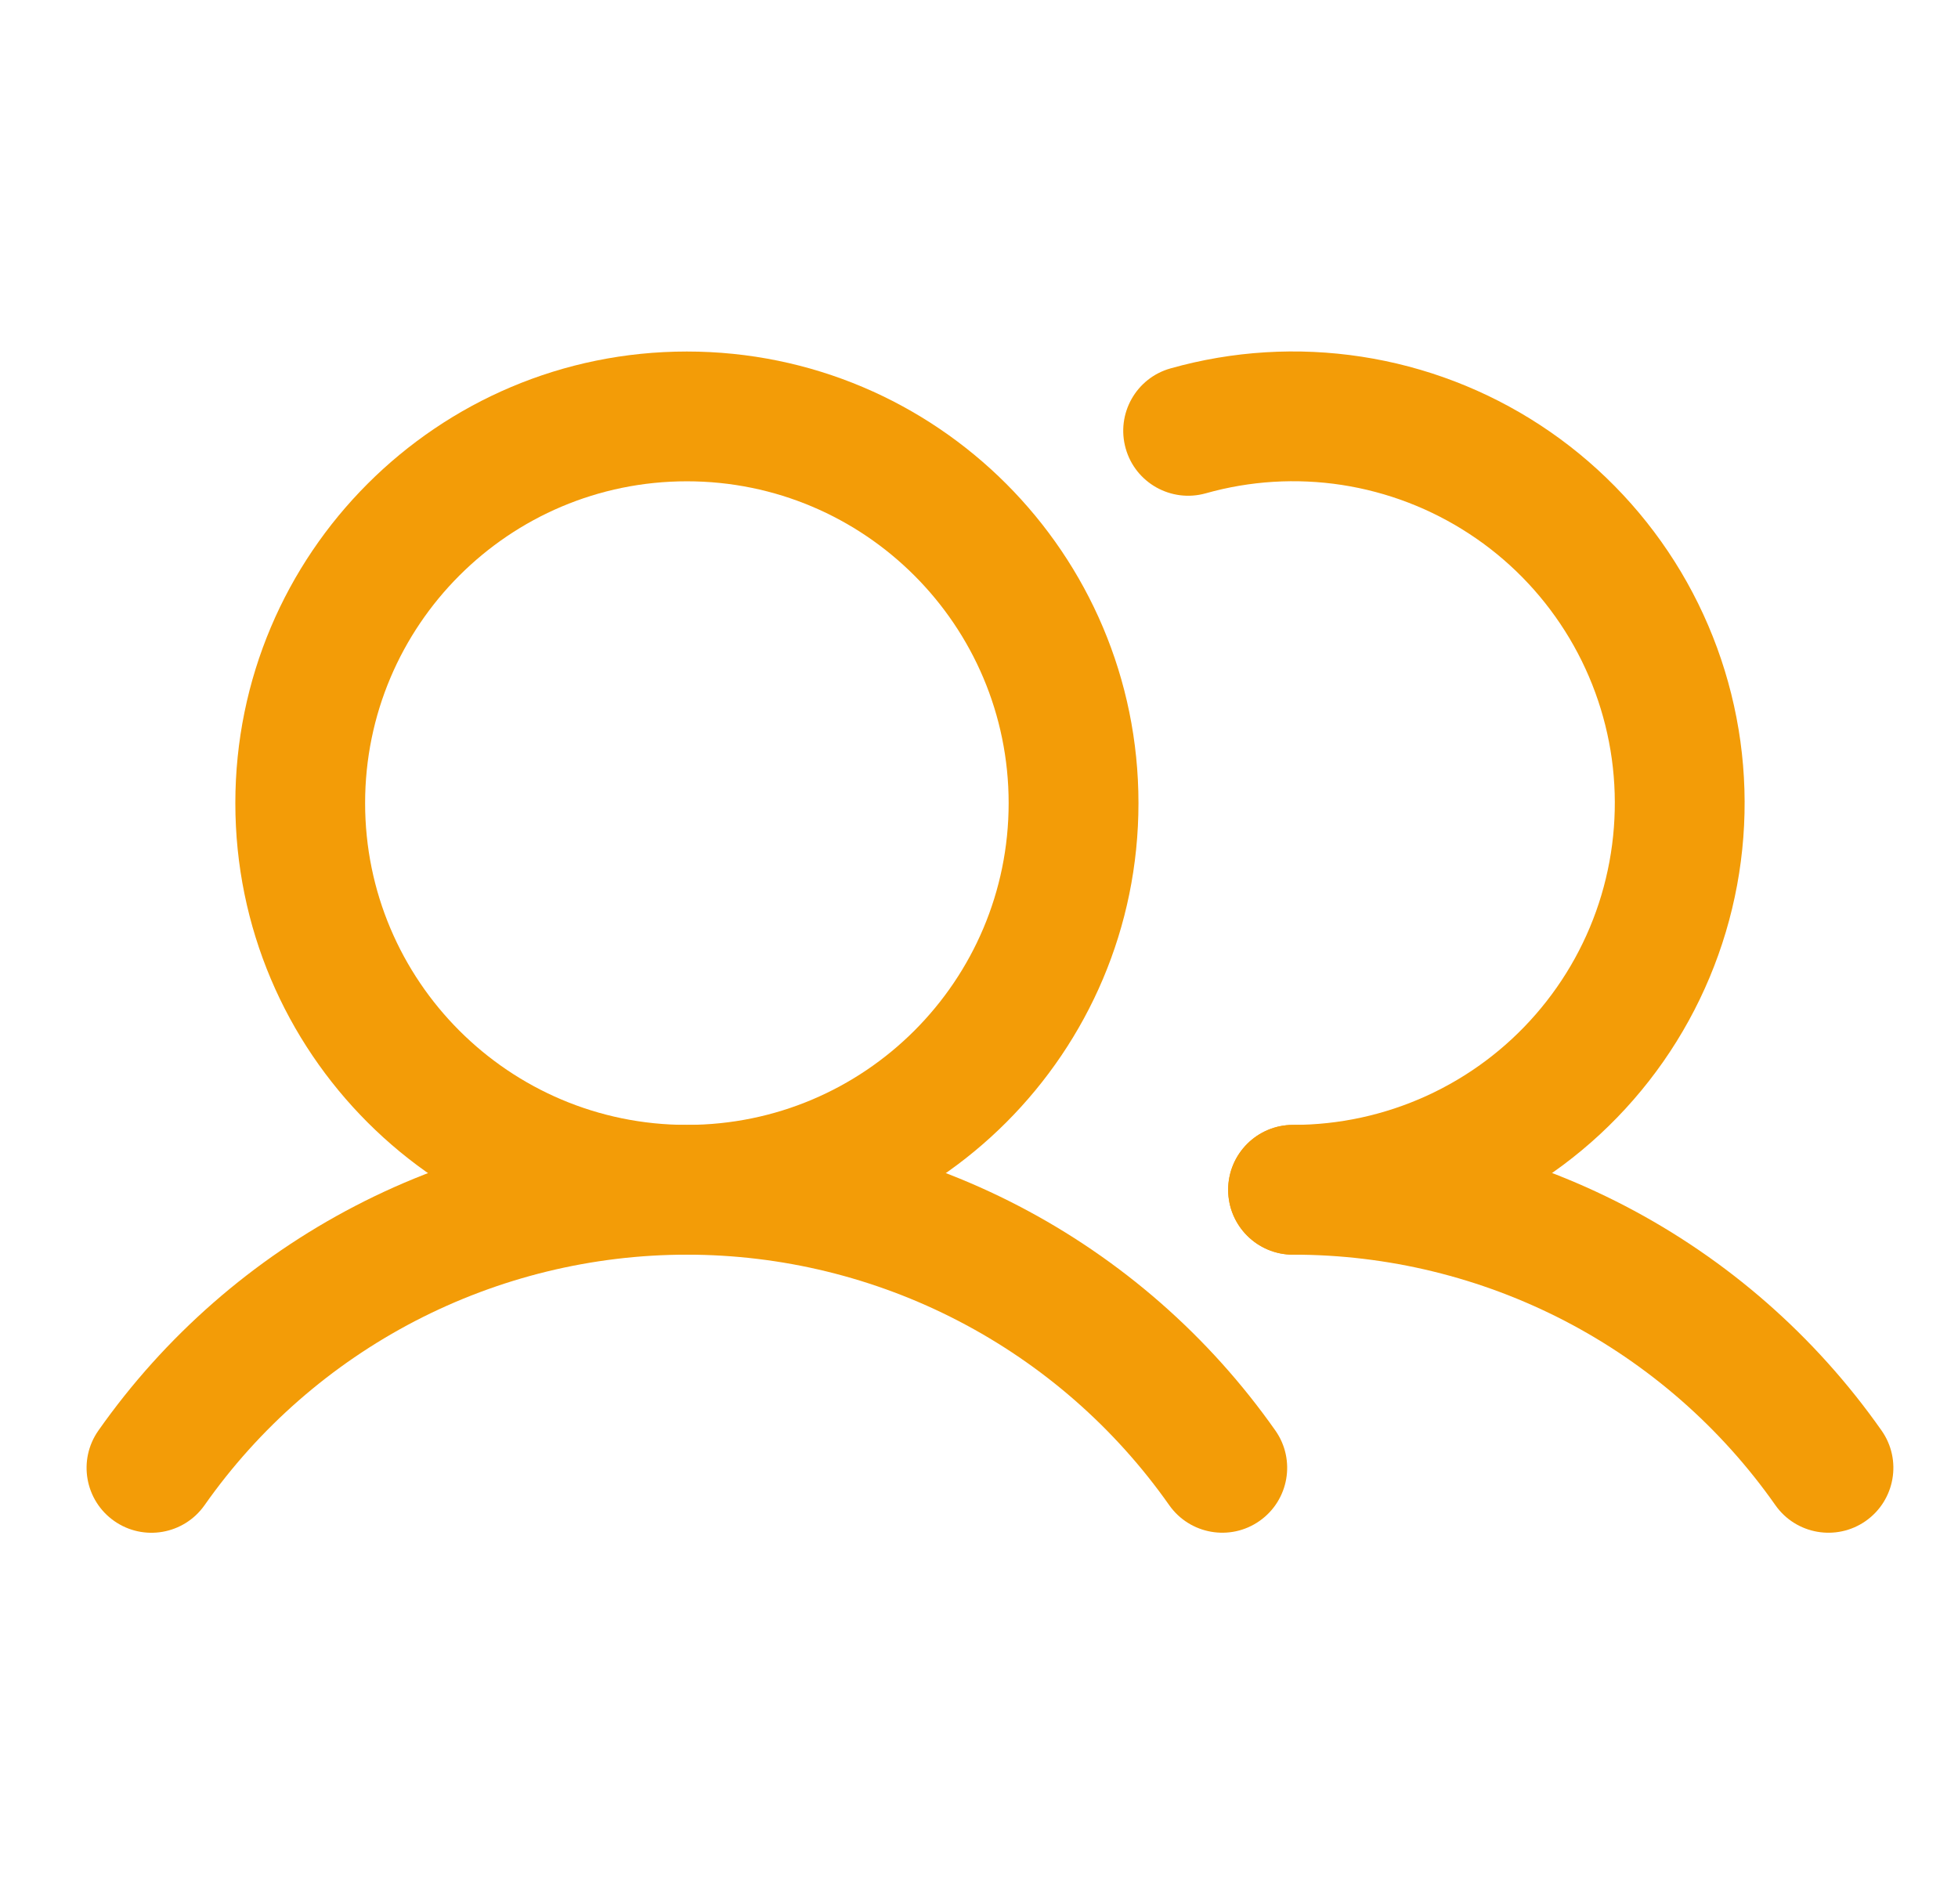
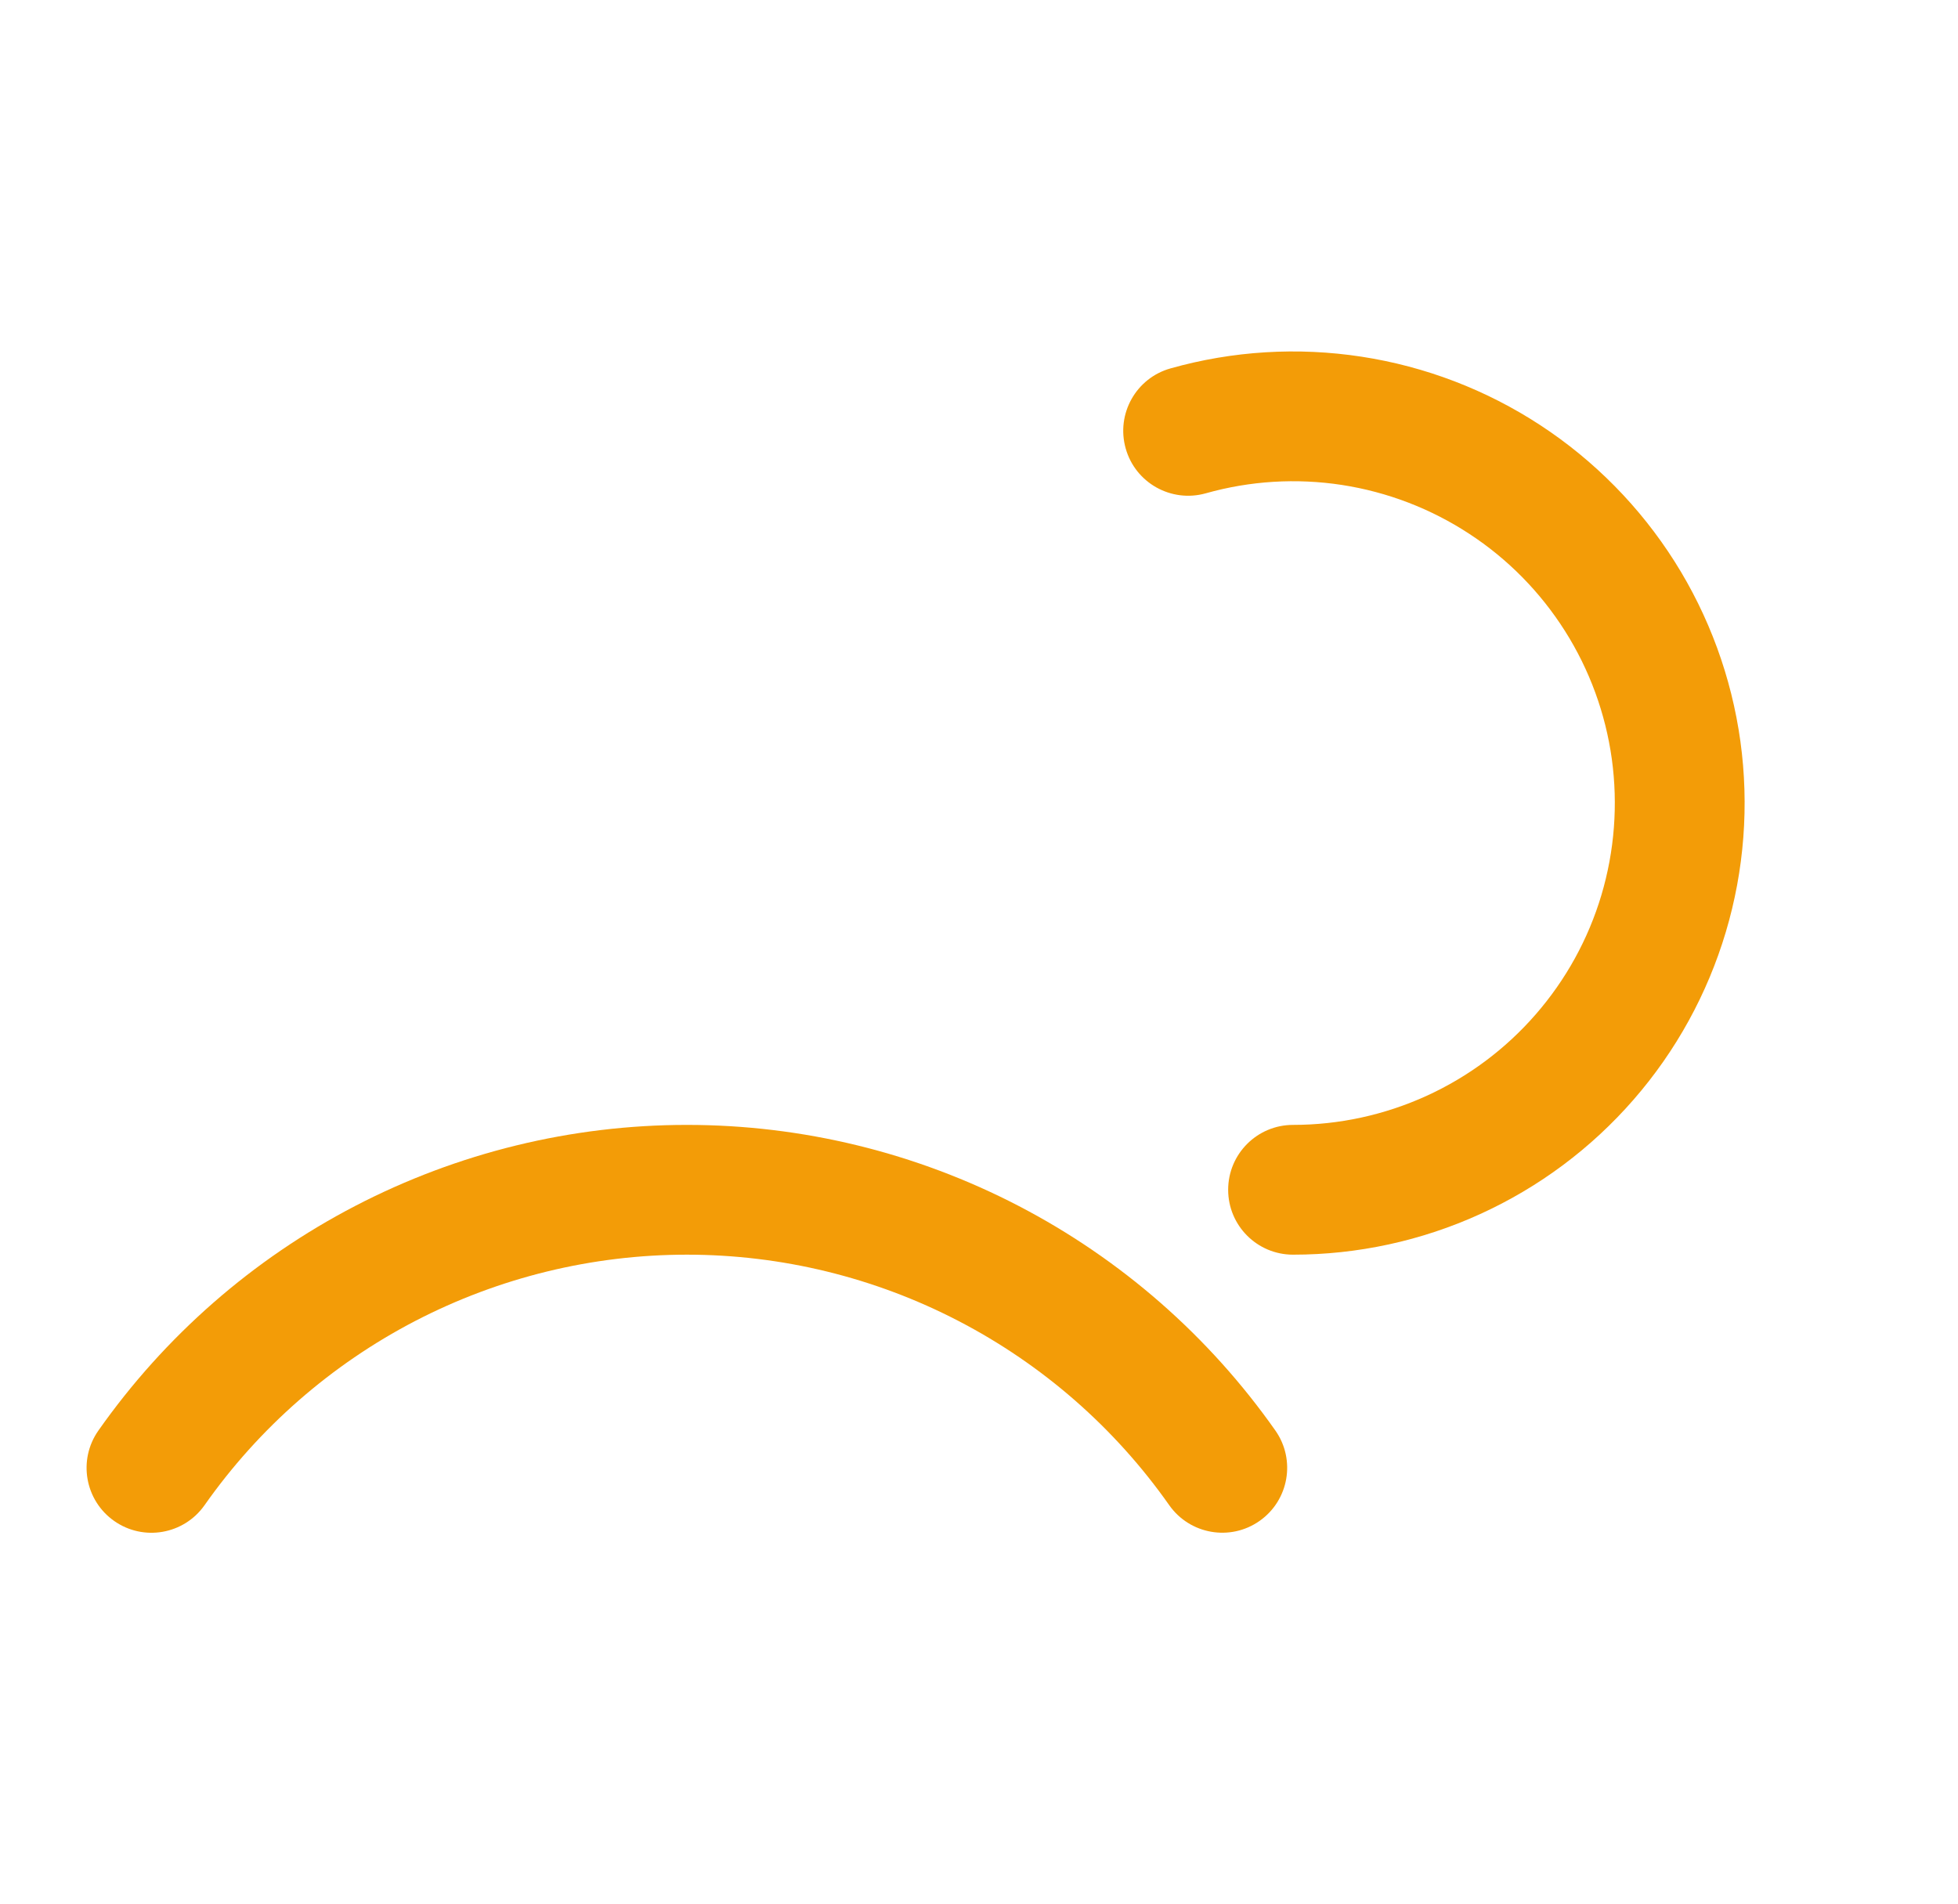
<svg xmlns="http://www.w3.org/2000/svg" width="36" height="35" viewBox="0 0 36 35" fill="none">
-   <path fill-rule="evenodd" clip-rule="evenodd" d="M12.629 8.849C9.362 8.849 6.713 11.498 6.713 14.766C6.713 18.033 9.362 20.682 12.629 20.682C15.896 20.682 18.545 18.033 18.545 14.766C18.545 11.498 15.896 8.849 12.629 8.849ZM4.327 14.766C4.327 10.18 8.044 6.463 12.629 6.463C17.215 6.463 20.932 10.18 20.932 14.766C20.932 19.351 17.215 23.068 12.629 23.068C8.044 23.068 4.327 19.351 4.327 14.766Z" fill="#F39C07" />
  <path fill-rule="evenodd" clip-rule="evenodd" d="M24.672 8.916C23.836 8.788 22.983 8.84 22.169 9.07C21.535 9.248 20.875 8.879 20.697 8.245C20.518 7.61 20.887 6.951 21.522 6.773C22.664 6.451 23.861 6.378 25.034 6.558C26.206 6.738 27.327 7.167 28.32 7.817C29.312 8.466 30.154 9.321 30.789 10.323C31.424 11.326 31.836 12.453 31.999 13.628C32.161 14.803 32.07 15.999 31.731 17.136C31.392 18.273 30.814 19.325 30.034 20.219C29.255 21.114 28.293 21.831 27.213 22.322C26.133 22.814 24.961 23.068 23.774 23.068C23.115 23.068 22.581 22.534 22.581 21.875C22.581 21.216 23.115 20.682 23.774 20.682C24.62 20.682 25.455 20.5 26.225 20.15C26.994 19.8 27.68 19.289 28.235 18.651C28.79 18.014 29.203 17.265 29.444 16.455C29.685 15.645 29.75 14.792 29.635 13.954C29.519 13.117 29.225 12.314 28.773 11.6C28.321 10.886 27.721 10.276 27.013 9.814C26.306 9.351 25.507 9.045 24.672 8.916Z" fill="#F39C07" />
  <path fill-rule="evenodd" clip-rule="evenodd" d="M12.629 23.068C10.89 23.068 9.176 23.487 7.632 24.288C6.089 25.09 4.761 26.251 3.761 27.674C3.382 28.213 2.638 28.343 2.099 27.964C1.56 27.585 1.43 26.841 1.809 26.302C3.029 24.566 4.649 23.149 6.533 22.171C8.416 21.193 10.507 20.682 12.629 20.682C14.751 20.682 16.842 21.192 18.725 22.17C20.608 23.148 22.228 24.565 23.449 26.301C23.828 26.84 23.698 27.584 23.159 27.963C22.62 28.342 21.876 28.212 21.497 27.673C20.497 26.251 19.169 25.09 17.625 24.288C16.082 23.486 14.368 23.068 12.629 23.068Z" fill="#F39C07" />
-   <path fill-rule="evenodd" clip-rule="evenodd" d="M28.772 24.286C27.228 23.485 25.514 23.067 23.775 23.068C23.116 23.069 22.582 22.535 22.581 21.876C22.581 21.217 23.115 20.682 23.774 20.682C25.896 20.68 27.988 21.19 29.871 22.168C31.755 23.147 33.375 24.564 34.595 26.302C34.974 26.841 34.843 27.585 34.304 27.964C33.764 28.342 33.02 28.212 32.642 27.673C31.642 26.249 30.315 25.088 28.772 24.286Z" fill="#F39C07" />
</svg>